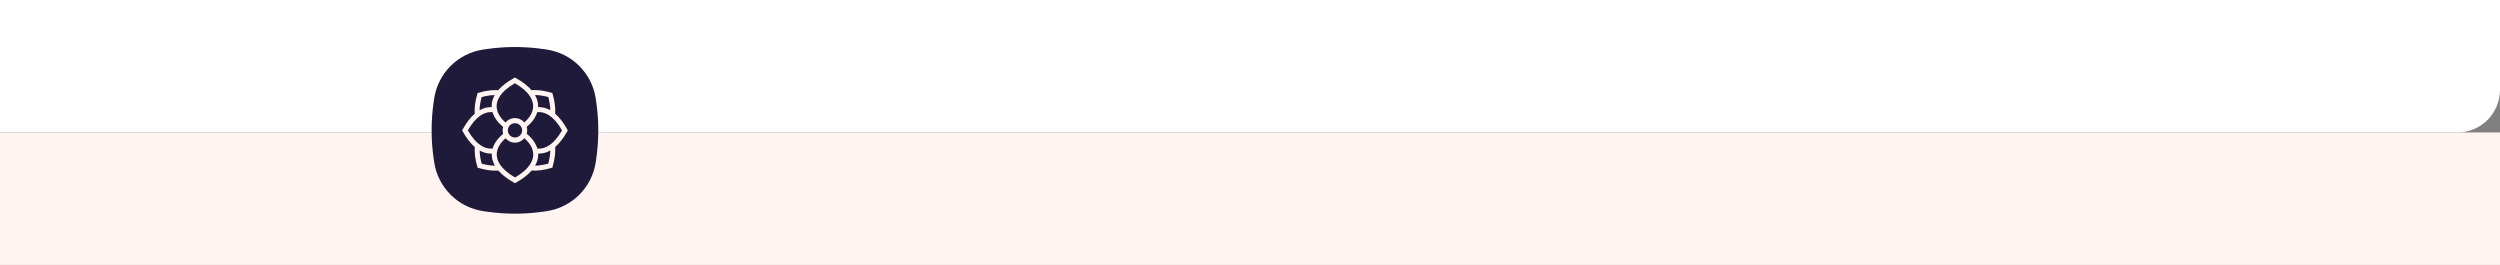
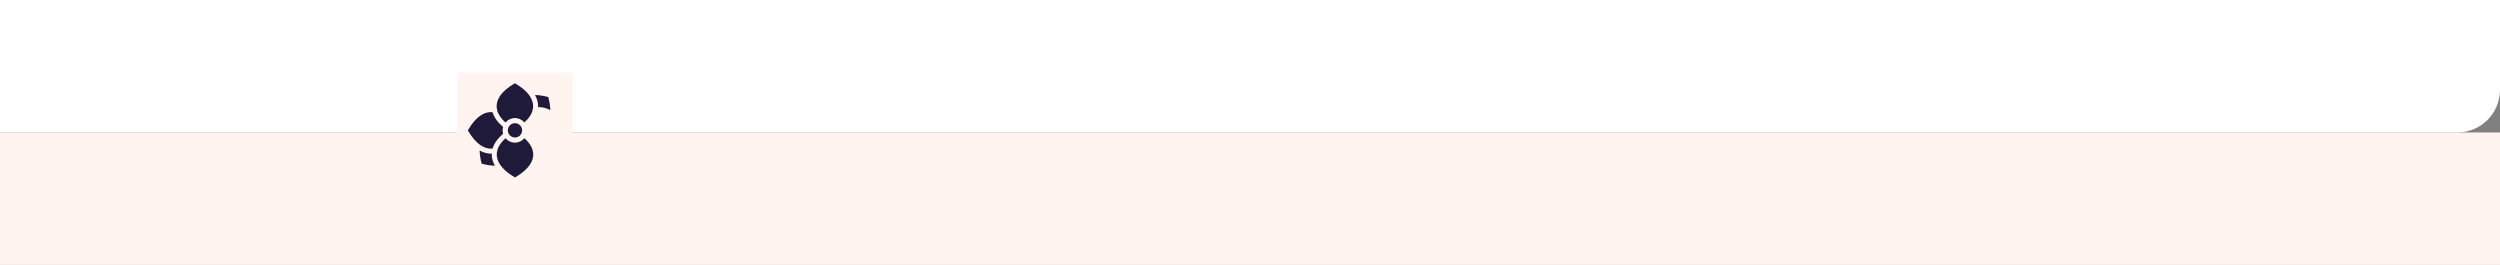
<svg xmlns="http://www.w3.org/2000/svg" width="585" height="62" viewBox="0 0 585 62" fill="none">
  <rect x="0" y="0" width="585" height="62" fill="#808080" stroke="none" />
  <rect y="31" width="585" height="31" fill="#FFF4F0" />
  <path d="M0 0H585V21C585 26.523 580.523 31 575 31H0V0Z" fill="white" />
  <g clip-path="url(#clip0_683_4)">
    <rect x="107" y="17" width="27" height="27" fill="#FFF4F0" />
-     <path d="M125.939 35.935C125.943 36.009 125.944 36.082 125.944 36.156C125.944 37.048 125.699 37.919 125.221 38.758C126.146 38.746 127.177 38.589 128.3 38.289C128.555 37.333 128.756 36.259 128.773 35.212C127.931 35.694 127.056 35.941 126.161 35.941C126.087 35.941 126.013 35.94 125.939 35.937V35.935Z" fill="#1F1A39" />
    <path d="M125.913 25.076C125.995 25.071 126.077 25.069 126.16 25.069C127.054 25.069 127.928 25.314 128.769 25.796C128.757 24.868 128.601 23.834 128.3 22.706C127.165 22.402 126.125 22.247 125.192 22.237C125.673 23.077 125.919 23.951 125.919 24.845C125.919 24.922 125.918 25 125.914 25.076H125.913Z" fill="#1F1A39" />
    <path d="M115.079 35.934C114.998 35.938 114.919 35.94 114.84 35.94C113.948 35.94 113.076 35.696 112.237 35.216C112.249 36.144 112.406 37.175 112.706 38.3C113.67 38.557 114.751 38.758 115.805 38.773C115.321 37.93 115.074 37.053 115.074 36.156C115.074 36.082 115.075 36.008 115.079 35.934Z" fill="#1F1A39" />
    <path d="M124.302 34.298C123.985 33.686 123.48 33.023 122.704 32.337C122.177 32.972 121.383 33.376 120.494 33.376C119.604 33.376 118.824 32.978 118.297 32.353C117.536 33.029 117.037 33.682 116.723 34.285C116.45 34.809 116.314 35.295 116.263 35.729C116.245 35.879 116.238 36.02 116.238 36.156C116.238 37.49 116.988 39.488 120.51 41.523C124.032 39.488 124.782 37.49 124.782 36.156C124.782 36.022 124.775 35.881 124.757 35.734C124.707 35.303 124.573 34.819 124.303 34.298H124.302Z" fill="#1F1A39" />
-     <path d="M123.251 29.7C123.325 29.954 123.365 30.223 123.365 30.501C123.365 30.78 123.327 31.035 123.256 31.283C124.539 32.363 125.375 33.53 125.737 34.751C125.884 34.768 126.024 34.776 126.158 34.776C127.491 34.776 129.489 34.026 131.525 30.504C129.489 26.982 127.491 26.232 126.158 26.232C126.015 26.232 125.865 26.241 125.707 26.261C125.345 27.47 124.516 28.628 123.25 29.7H123.251Z" fill="#1F1A39" />
-     <path d="M101.502 37.311L101.592 37.917C102.473 43.861 107.14 48.529 113.085 49.408L113.691 49.498C118.206 50.167 122.796 50.167 127.31 49.498L127.918 49.408C133.862 48.527 138.529 43.86 139.409 37.917L139.499 37.311C140.168 32.795 140.168 28.206 139.499 23.691L139.409 23.084C138.528 17.141 133.861 12.473 127.918 11.593L127.317 11.504C122.801 10.835 118.213 10.834 113.697 11.504L113.085 11.594C107.14 12.472 102.472 17.141 101.591 23.084L101.501 23.69C100.832 28.206 100.832 32.795 101.501 37.309L101.502 37.311ZM108.297 30.223C109.152 28.682 110.089 27.475 111.084 26.617C110.986 25.305 111.177 23.784 111.663 22.087L111.751 21.777L112.061 21.688C113.471 21.285 114.76 21.083 115.908 21.083C116.137 21.083 116.36 21.092 116.578 21.108C117.437 20.105 118.651 19.162 120.201 18.302L120.484 18.146L120.766 18.302C122.312 19.161 123.522 20.101 124.381 21.1C124.609 21.082 124.844 21.072 125.086 21.072C126.234 21.072 127.522 21.272 128.934 21.676L129.244 21.765L129.332 22.075C129.818 23.777 130.009 25.297 129.909 26.612C130.906 27.472 131.846 28.681 132.703 30.224L132.86 30.507L132.703 30.789C131.846 32.332 130.907 33.54 129.91 34.4C130.008 35.711 129.816 37.228 129.332 38.923L129.242 39.233L128.933 39.322C127.238 39.806 125.719 39.998 124.408 39.9C123.549 40.9 122.338 41.843 120.79 42.701L120.507 42.858L120.225 42.701C118.683 41.845 117.475 40.908 116.617 39.912C115.301 40.012 113.776 39.821 112.072 39.333L111.762 39.245L111.673 38.935C111.188 37.238 110.997 35.718 111.096 34.407C110.096 33.548 109.154 32.337 108.296 30.789L108.139 30.508L108.296 30.226L108.297 30.223Z" fill="#1F1A39" />
    <path d="M116.692 26.708C117.008 27.319 117.511 27.979 118.285 28.663C118.812 28.032 119.605 27.629 120.492 27.629C121.379 27.629 122.164 28.027 122.691 28.653C123.447 27.982 123.944 27.334 124.26 26.733C124.537 26.208 124.675 25.718 124.728 25.283C124.747 25.13 124.756 24.983 124.756 24.845C124.756 23.512 124.005 21.513 120.484 19.478C116.962 21.513 116.211 23.512 116.211 24.845C116.211 24.981 116.219 25.124 116.237 25.273C116.288 25.705 116.422 26.189 116.692 26.71V26.708Z" fill="#1F1A39" />
-     <path d="M115.052 25.073C115.048 24.997 115.047 24.92 115.047 24.845C115.047 23.956 115.291 23.086 115.767 22.249C114.844 22.263 113.815 22.42 112.695 22.72C112.395 23.843 112.238 24.875 112.224 25.801C113.067 25.317 113.944 25.07 114.84 25.07C114.91 25.07 114.982 25.071 115.052 25.075V25.073Z" fill="#1F1A39" />
    <path d="M114.84 34.777C114.979 34.777 115.126 34.768 115.279 34.75C115.638 33.539 116.467 32.378 117.733 31.305C117.659 31.051 117.619 30.781 117.619 30.503C117.619 30.224 117.658 29.964 117.73 29.715C116.452 28.638 115.617 27.474 115.254 26.257C115.11 26.239 114.971 26.233 114.839 26.233C113.506 26.233 111.506 26.983 109.473 30.505C111.506 34.026 113.506 34.777 114.839 34.777H114.84Z" fill="#1F1A39" />
    <path d="M122.18 30.5C122.18 29.575 121.431 28.826 120.506 28.826C119.582 28.826 118.833 29.575 118.833 30.5C118.833 31.425 119.582 32.174 120.506 32.174C121.431 32.174 122.18 31.425 122.18 30.5Z" fill="#1F1A39" />
  </g>
  <defs>
    <clipPath id="clip0_683_4">
      <rect width="39" height="39" fill="white" transform="translate(101 11)" />
    </clipPath>
  </defs>
</svg>